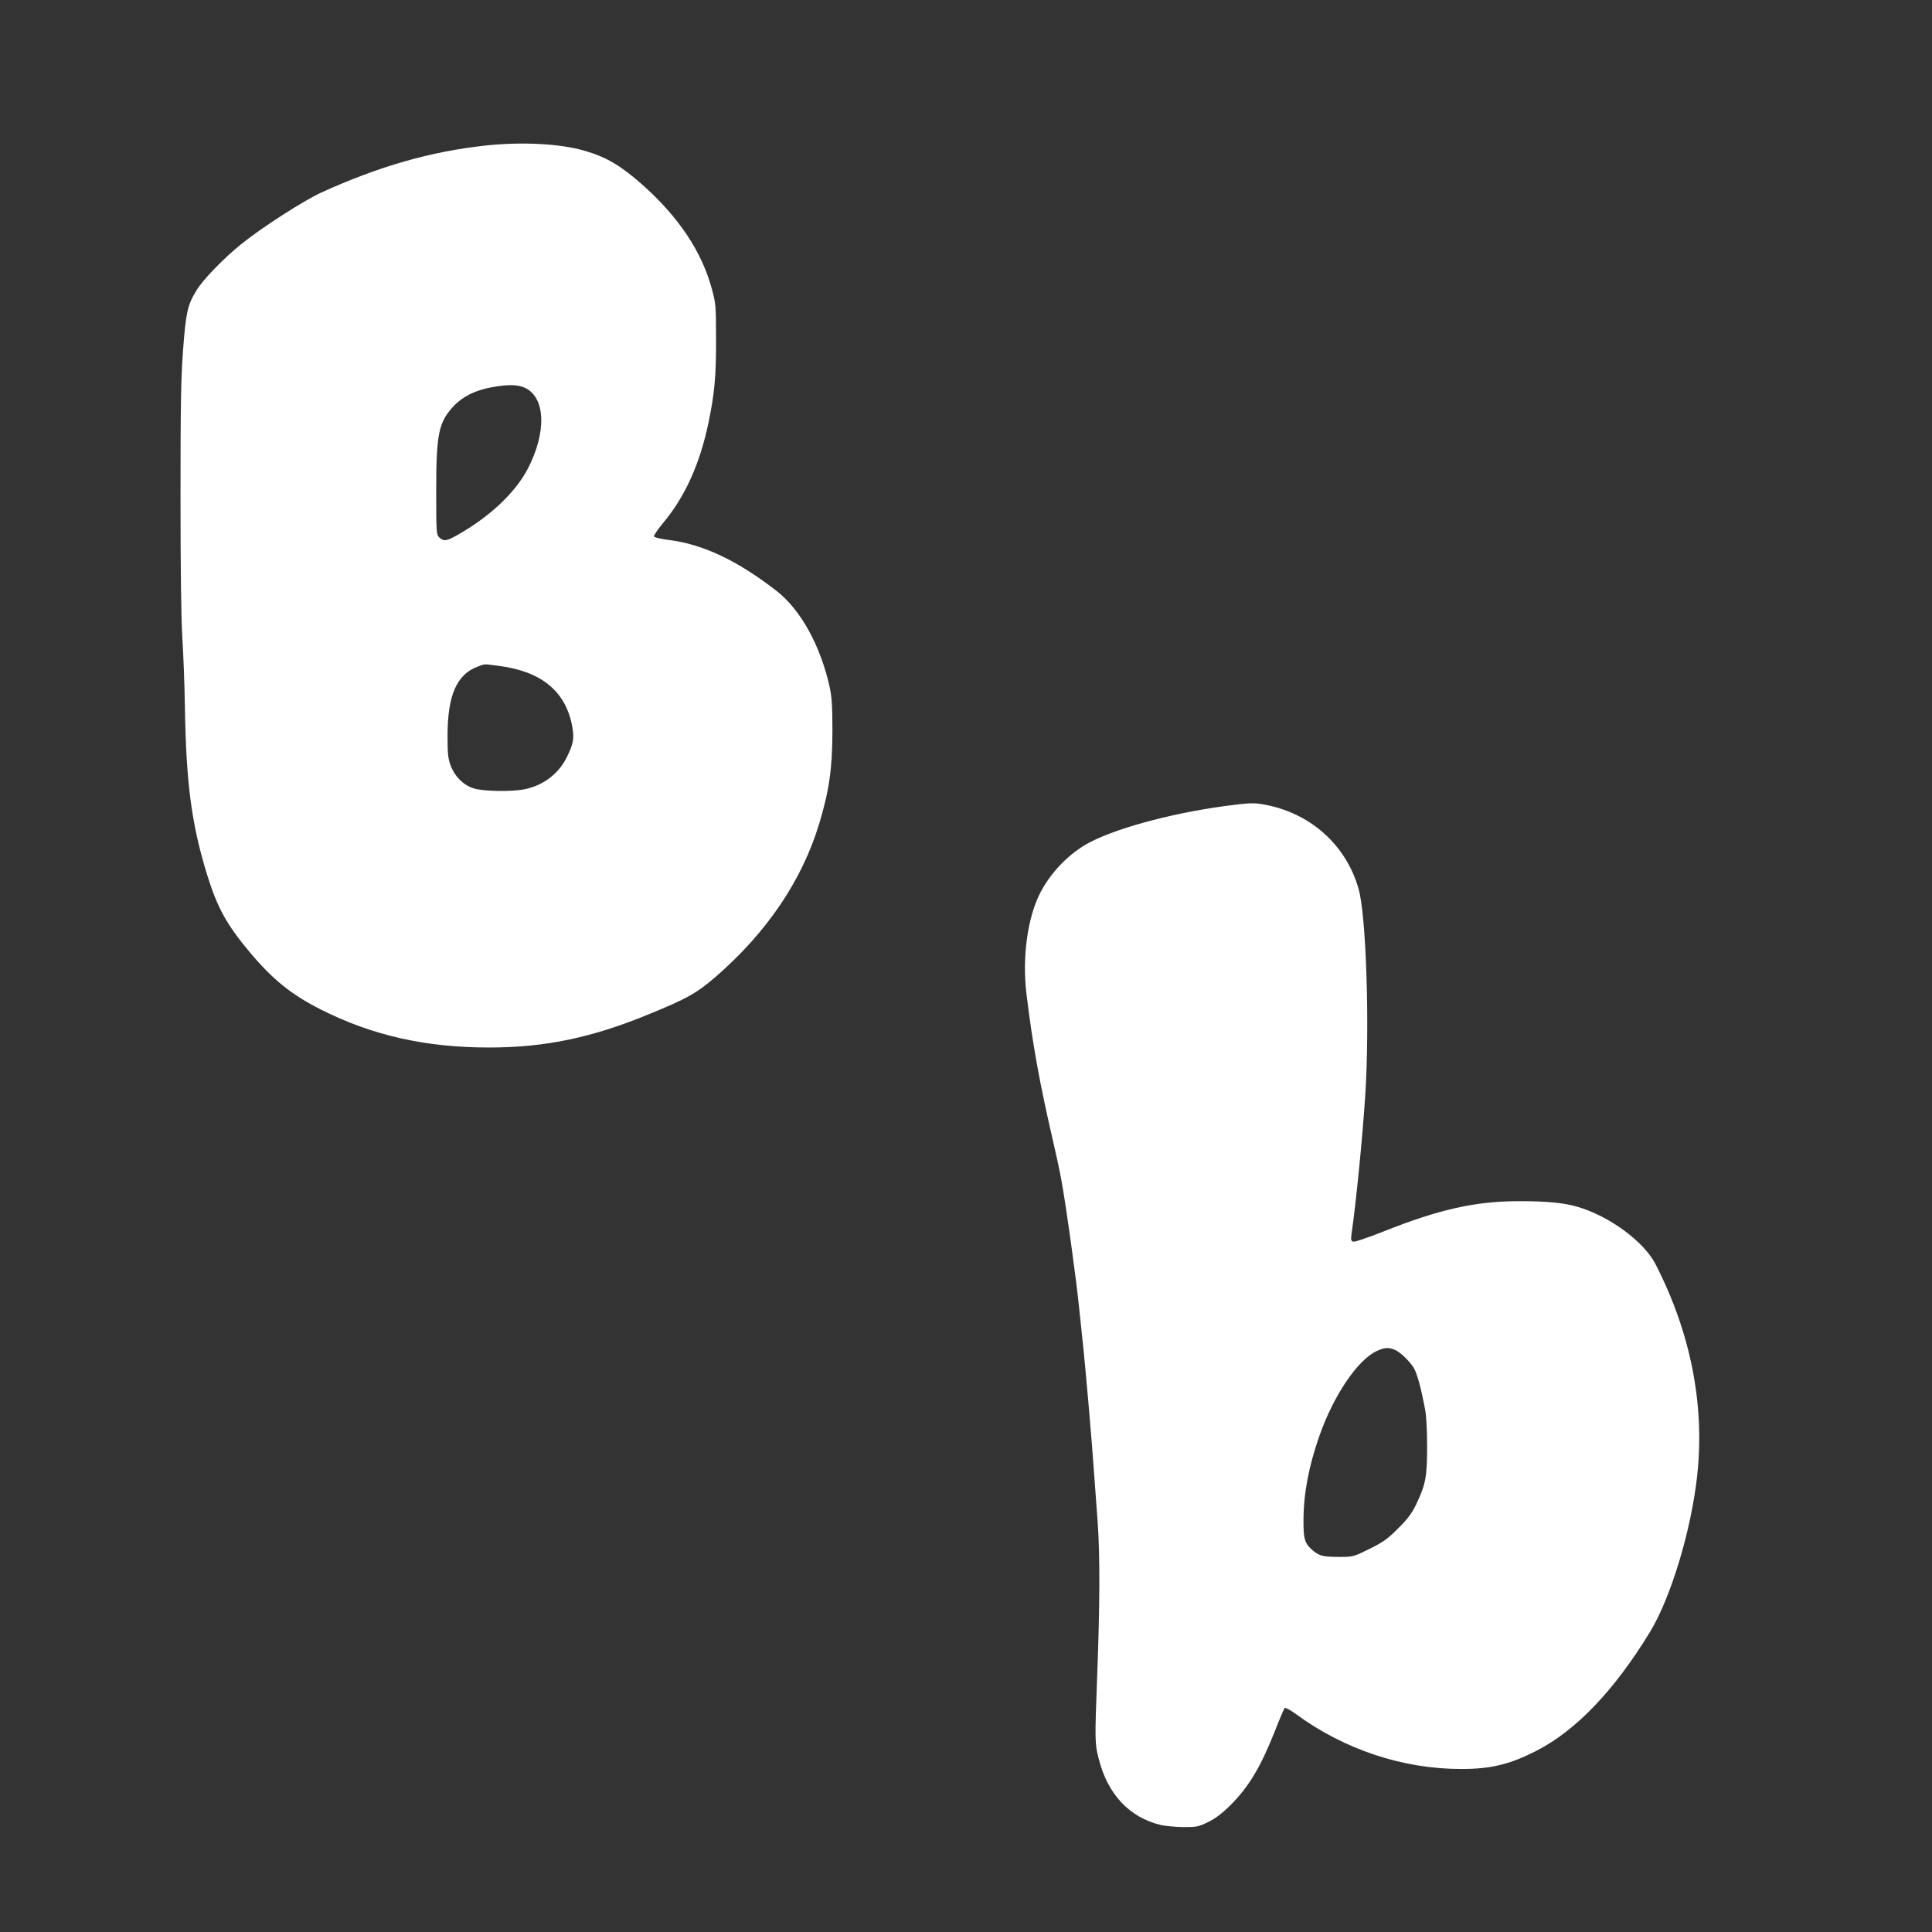
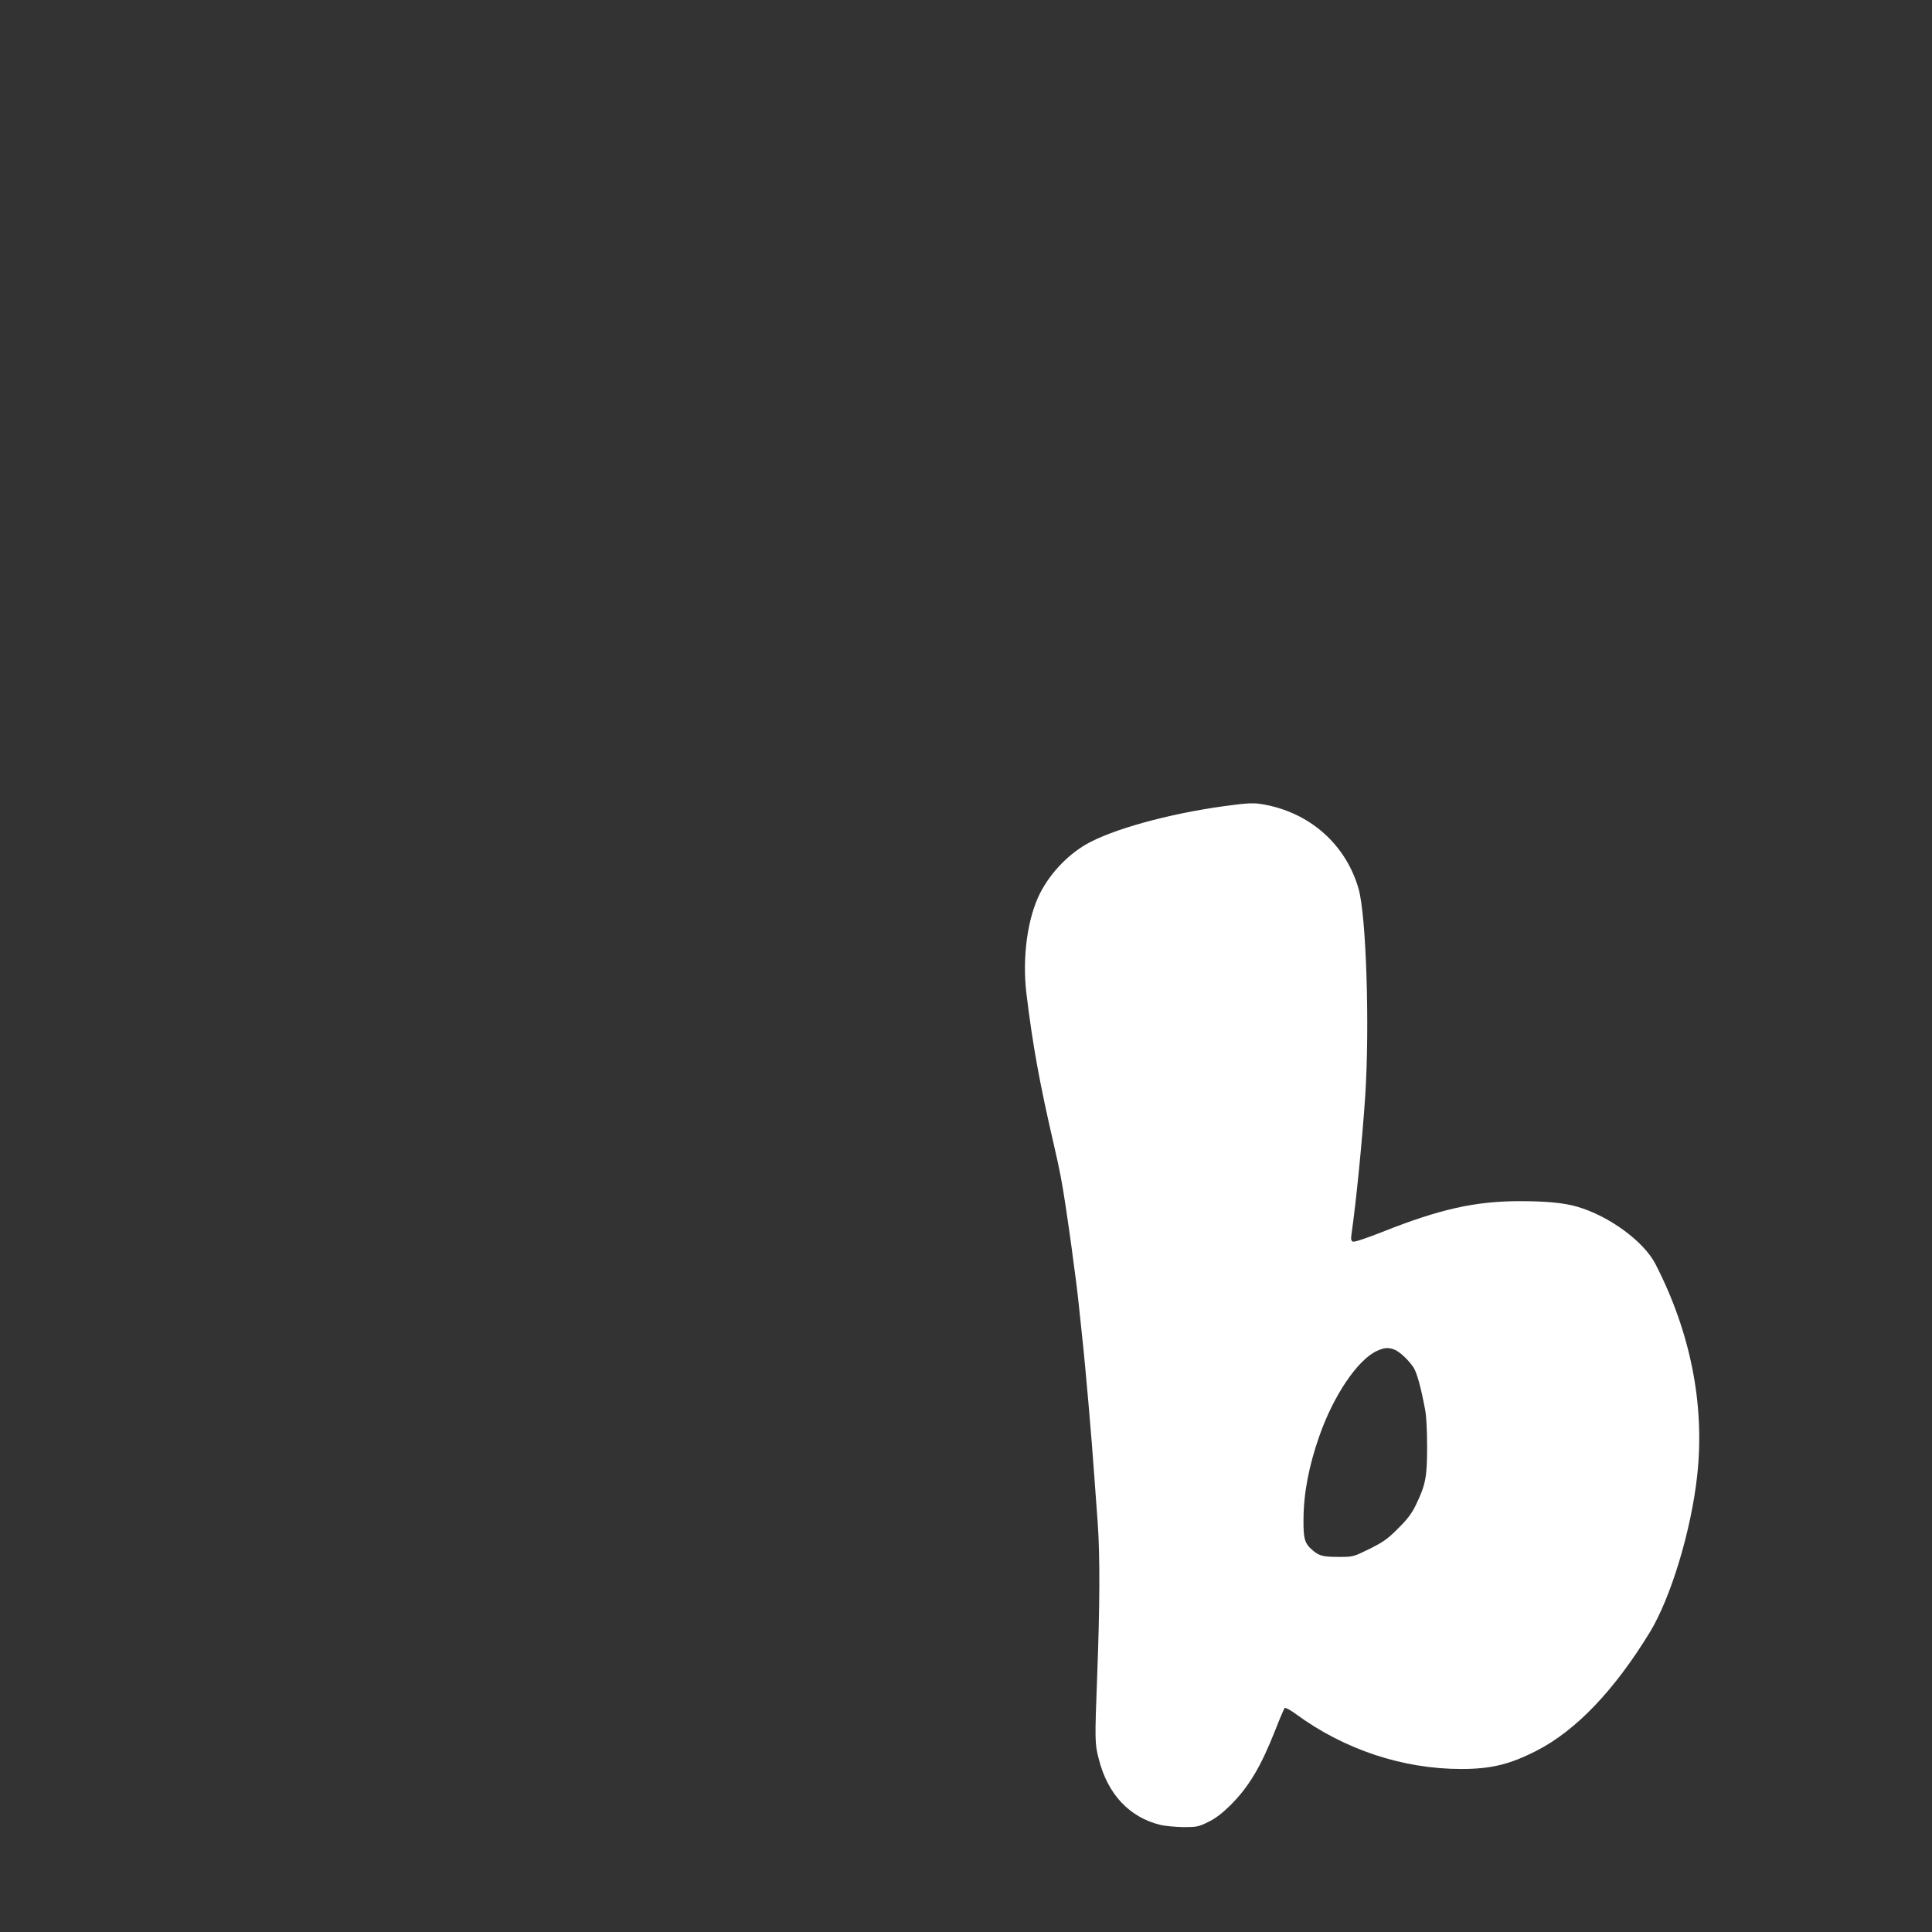
<svg xmlns="http://www.w3.org/2000/svg" version="1.0" width="1280pt" height="1280pt" viewBox="0 0 1280 1280" preserveAspectRatio="xMidYMid meet">
  <rect x="0" y="0" width="1280" height="1280" fill="#333333" stroke="none" />
  <g transform="translate(0,1280) scale(0.1,-0.1)" fill="#ffffff" stroke="none">
-     <path d="M3210 11835 c-361 -40 -699 -137 -1080 -310 -115 -52 -395 -232 -530 -341 -115 -92 -258 -239 -299 -309 -59 -97 -69 -144 -88 -391 -14 -189 -17 -357 -17 -969 0 -491 4 -807 12 -940 7 -110 15 -317 17 -460 8 -503 44 -776 147 -1110 68 -219 129 -330 283 -514 154 -183 275 -280 470 -379 341 -172 694 -252 1115 -252 372 0 683 65 1065 223 247 101 312 138 436 245 339 294 571 637 685 1010 68 226 88 364 89 617 0 166 -4 227 -18 292 -61 276 -192 513 -352 638 -259 201 -487 309 -711 337 -55 7 -98 17 -101 24 -2 7 25 47 60 89 146 174 244 392 301 665 40 191 51 311 50 555 0 217 -2 236 -27 328 -67 250 -221 480 -462 694 -144 127 -237 182 -381 224 -165 48 -420 61 -664 34z m267 -1604 c138 -63 146 -296 18 -540 -83 -157 -252 -316 -467 -437 -69 -39 -90 -42 -118 -14 -19 19 -20 33 -20 308 0 379 16 455 116 562 58 62 144 105 250 124 110 20 172 19 221 -3z m-177 -1842 c285 -35 448 -168 491 -401 15 -80 8 -117 -37 -207 -55 -110 -158 -187 -283 -211 -84 -16 -269 -13 -330 6 -69 20 -129 80 -156 154 -17 46 -20 79 -20 200 1 266 62 403 201 454 49 18 36 18 134 5z" />
    <path d="M8180 7468 c-369 -44 -755 -144 -955 -246 -136 -70 -262 -198 -334 -339 -84 -165 -119 -426 -91 -663 41 -338 86 -589 180 -995 44 -191 54 -245 80 -415 15 -98 40 -273 50 -355 6 -44 15 -111 20 -150 5 -38 14 -117 20 -175 6 -58 15 -143 20 -190 18 -158 65 -695 80 -920 6 -80 16 -221 23 -315 15 -213 14 -545 -4 -1010 -16 -428 -16 -447 11 -550 59 -233 203 -386 410 -436 30 -7 98 -13 150 -14 89 0 100 2 165 34 49 24 92 57 146 110 123 123 201 254 295 491 31 80 61 149 65 154 4 5 38 -13 76 -41 319 -234 707 -363 1094 -363 197 0 321 30 499 121 260 133 514 398 750 784 140 229 276 679 315 1045 50 465 -45 944 -277 1395 -77 150 -307 319 -518 380 -87 26 -207 37 -380 37 -296 0 -533 -53 -912 -204 -104 -41 -184 -68 -194 -64 -13 5 -15 15 -10 49 31 217 71 618 91 917 30 461 7 1193 -44 1371 -81 284 -307 492 -602 554 -77 16 -107 17 -219 3z m1057 -3609 c34 -12 97 -71 128 -119 22 -34 49 -131 76 -275 9 -43 14 -139 14 -250 0 -202 -10 -251 -74 -385 -27 -56 -56 -95 -117 -155 -68 -69 -97 -90 -189 -136 -108 -53 -111 -54 -200 -54 -107 0 -133 6 -175 41 -57 48 -65 76 -64 209 1 174 36 354 105 551 94 269 255 507 382 564 48 22 74 24 114 9z" />
  </g>
</svg>